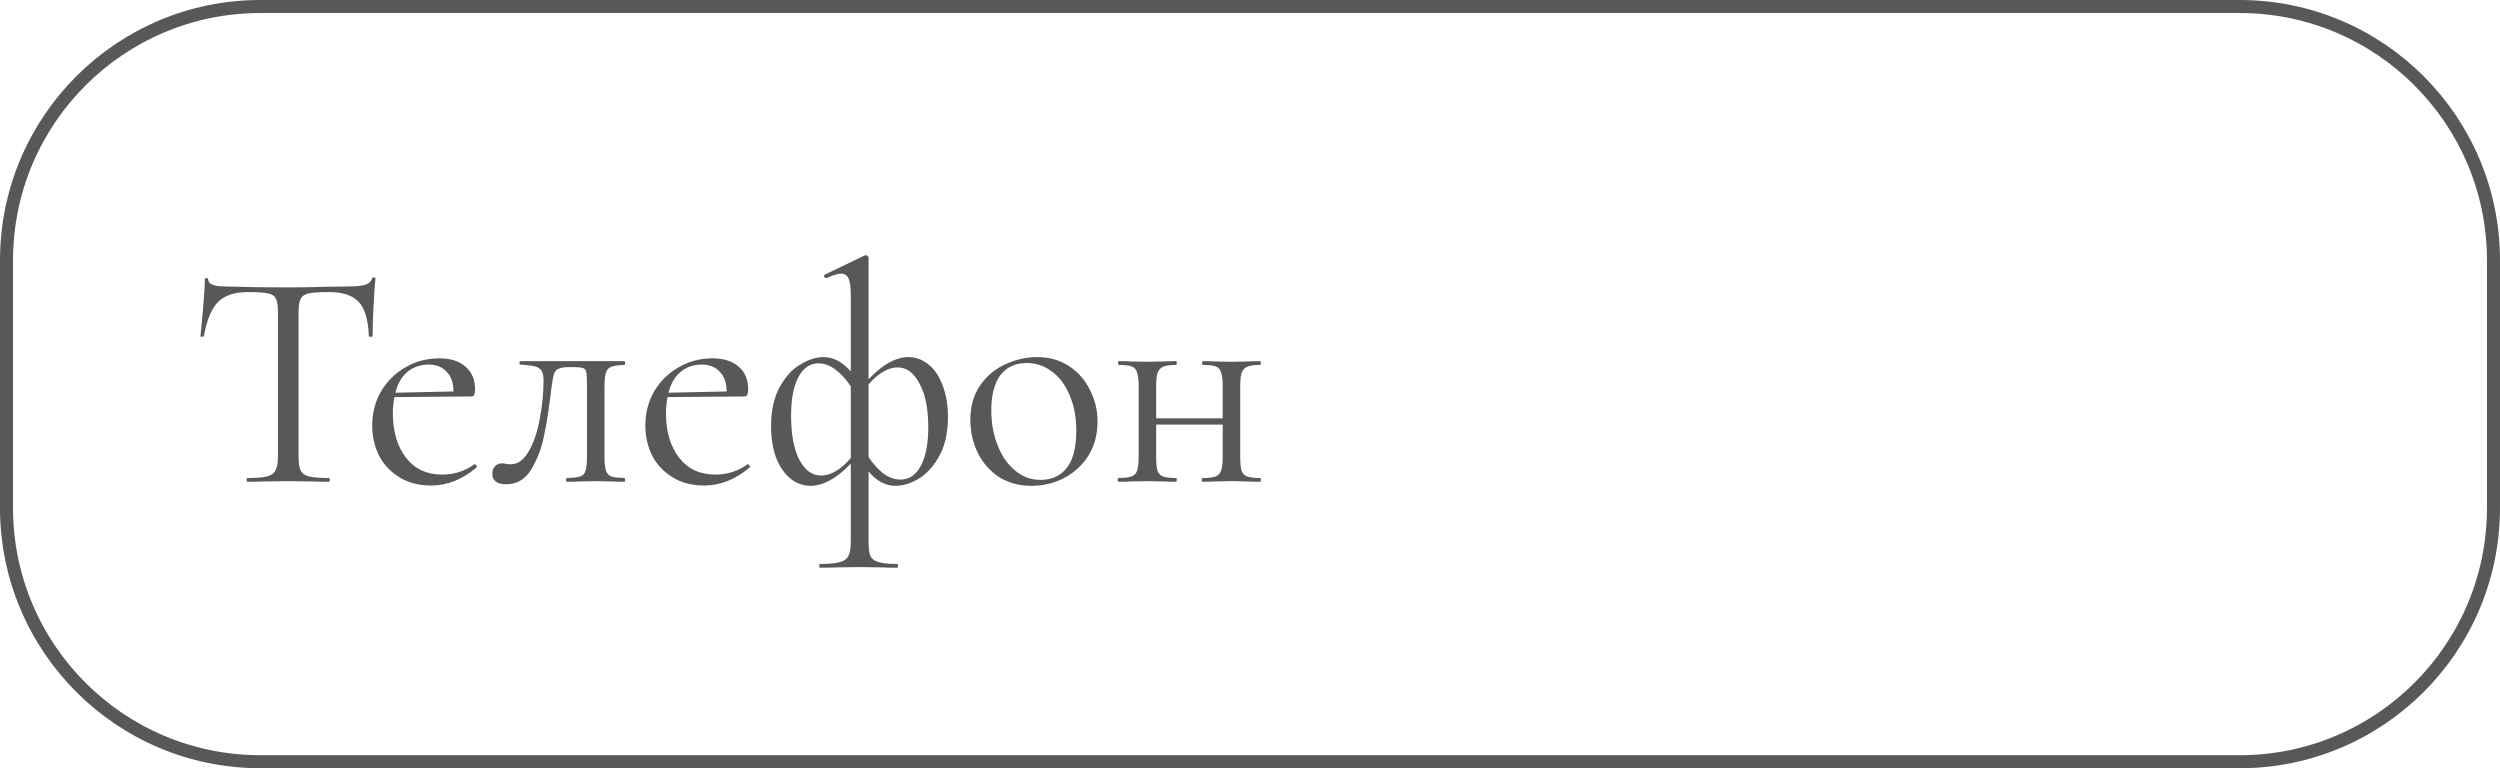
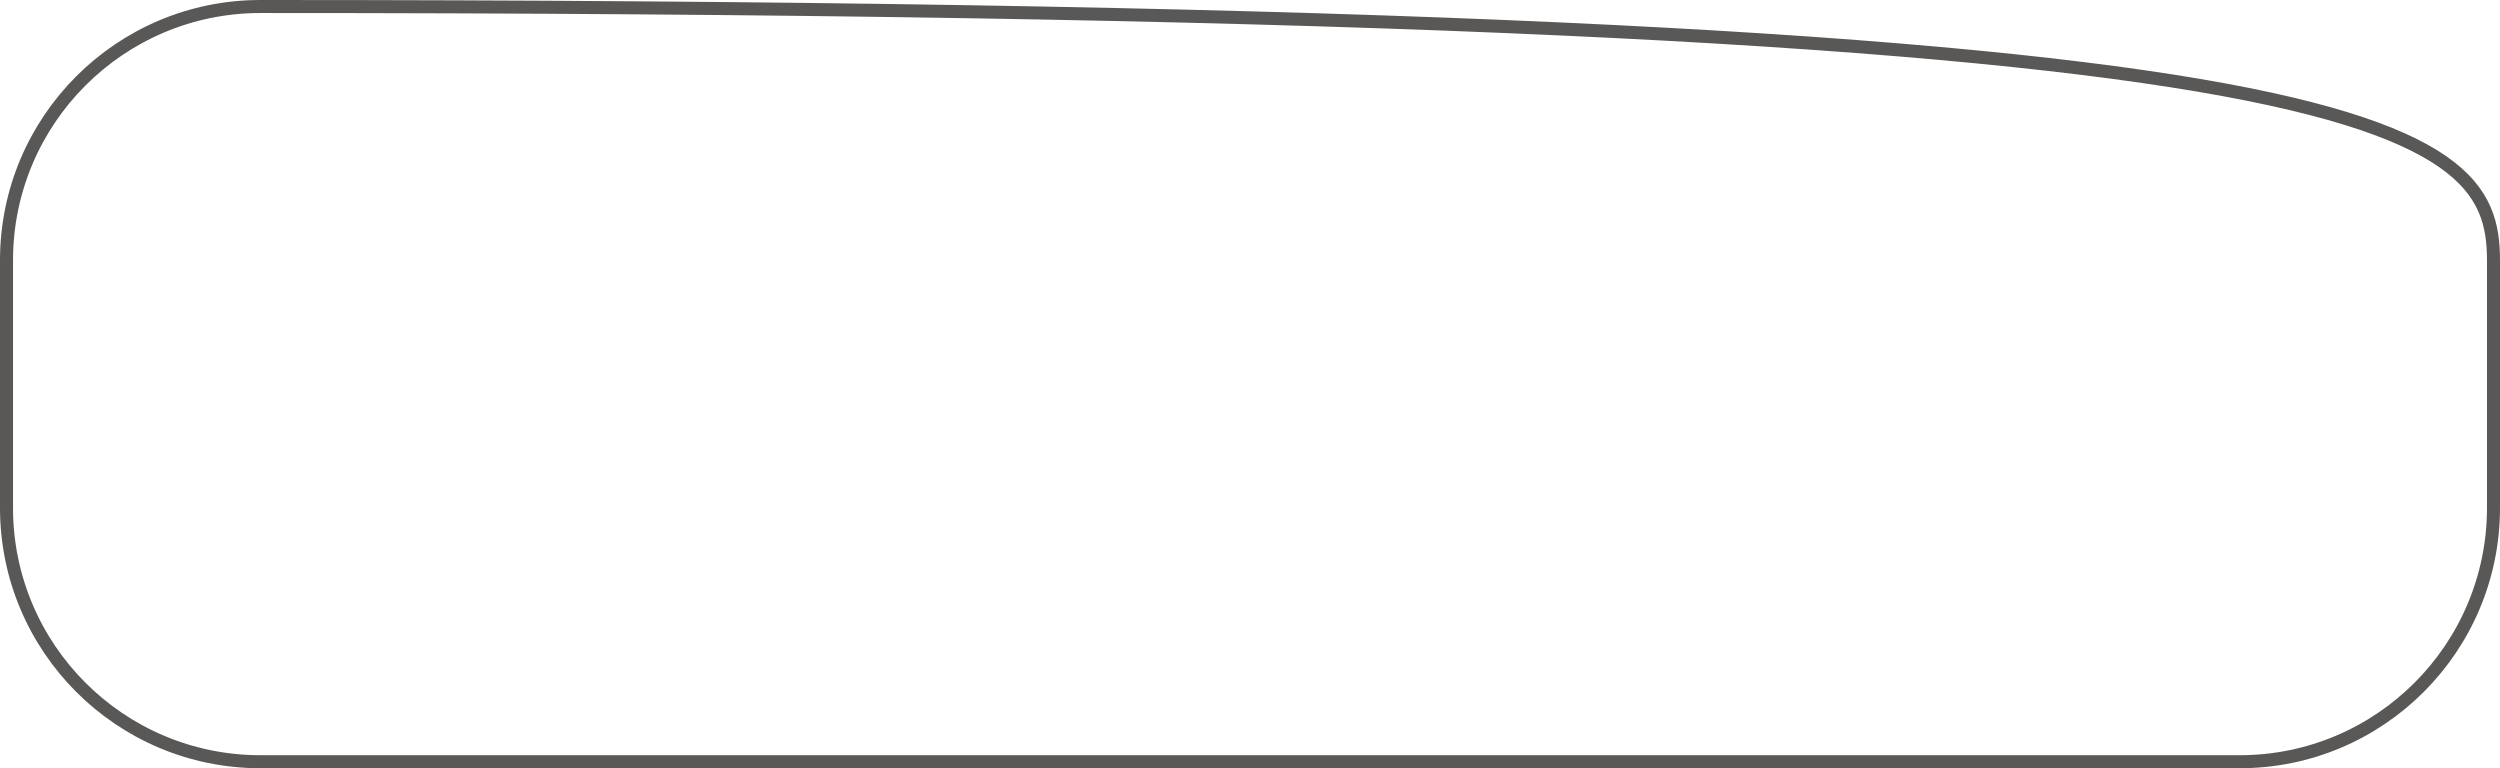
<svg xmlns="http://www.w3.org/2000/svg" width="192" height="59" viewBox="0 0 192 59" fill="none">
-   <path d="M0.5 20C0.5 9.23 9.23 0.5 20 0.5H172C182.77 0.5 191.5 9.23 191.5 20V39C191.5 49.77 182.77 58.5 172 58.5H20C9.23 58.5 0.5 49.77 0.5 39V20Z" stroke="#595857" />
-   <path d="M19.017 22.432C18.009 22.432 17.248 22.688 16.736 23.2C16.241 23.712 15.88 24.584 15.656 25.816C15.656 25.848 15.608 25.864 15.512 25.864C15.432 25.864 15.393 25.848 15.393 25.816C15.457 25.24 15.528 24.488 15.608 23.56C15.688 22.632 15.729 21.936 15.729 21.472C15.729 21.392 15.768 21.352 15.848 21.352C15.944 21.352 15.992 21.392 15.992 21.472C15.992 21.824 16.424 22 17.288 22C18.648 22.048 20.256 22.072 22.113 22.072C23.056 22.072 24.056 22.056 25.113 22.024L26.744 22C27.32 22 27.744 21.96 28.017 21.88C28.305 21.8 28.488 21.64 28.569 21.4C28.584 21.336 28.633 21.304 28.712 21.304C28.793 21.304 28.832 21.336 28.832 21.4C28.785 21.864 28.736 22.568 28.689 23.512C28.64 24.456 28.616 25.224 28.616 25.816C28.616 25.848 28.569 25.864 28.473 25.864C28.377 25.864 28.328 25.848 28.328 25.816C28.28 24.568 28.024 23.696 27.561 23.2C27.096 22.688 26.328 22.432 25.256 22.432C24.537 22.432 24.024 22.464 23.721 22.528C23.416 22.592 23.209 22.728 23.096 22.936C22.985 23.144 22.928 23.496 22.928 23.992V35.056C22.928 35.552 22.985 35.912 23.096 36.136C23.209 36.36 23.424 36.512 23.744 36.592C24.064 36.672 24.569 36.712 25.256 36.712C25.305 36.712 25.328 36.76 25.328 36.856C25.328 36.952 25.305 37 25.256 37C24.729 37 24.305 36.992 23.985 36.976L22.113 36.952L20.312 36.976C19.992 36.992 19.552 37 18.992 37C18.96 37 18.945 36.952 18.945 36.856C18.945 36.76 18.96 36.712 18.992 36.712C19.68 36.712 20.184 36.672 20.505 36.592C20.825 36.512 21.041 36.36 21.152 36.136C21.28 35.896 21.345 35.536 21.345 35.056V23.944C21.345 23.448 21.288 23.104 21.177 22.912C21.064 22.704 20.857 22.576 20.552 22.528C20.248 22.464 19.736 22.432 19.017 22.432ZM36.459 35.656C36.507 35.656 36.547 35.688 36.579 35.752C36.627 35.8 36.635 35.848 36.603 35.896C35.515 36.824 34.347 37.288 33.099 37.288C32.155 37.288 31.339 37.072 30.651 36.64C29.963 36.208 29.443 35.648 29.091 34.96C28.755 34.256 28.587 33.496 28.587 32.68C28.587 31.72 28.811 30.848 29.259 30.064C29.723 29.28 30.347 28.664 31.131 28.216C31.915 27.752 32.787 27.52 33.747 27.52C34.611 27.52 35.283 27.736 35.763 28.168C36.243 28.584 36.483 29.16 36.483 29.896C36.483 30.088 36.459 30.232 36.411 30.328C36.379 30.408 36.307 30.448 36.195 30.448L30.291 30.496C30.211 30.928 30.171 31.344 30.171 31.744C30.171 33.136 30.507 34.272 31.179 35.152C31.851 36.016 32.779 36.448 33.963 36.448C34.875 36.448 35.699 36.184 36.435 35.656H36.459ZM32.931 28C32.275 28 31.723 28.192 31.275 28.576C30.843 28.944 30.539 29.472 30.363 30.16L34.827 30.064C34.827 29.408 34.651 28.904 34.299 28.552C33.963 28.184 33.507 28 32.931 28ZM38.864 37.192C38.511 37.192 38.248 37.12 38.072 36.976C37.895 36.832 37.807 36.64 37.807 36.4C37.807 36.144 37.88 35.944 38.023 35.8C38.167 35.656 38.343 35.584 38.551 35.584C38.663 35.584 38.776 35.6 38.888 35.632C38.999 35.648 39.111 35.656 39.224 35.656C39.767 35.656 40.231 35.32 40.615 34.648C40.999 33.976 41.279 33.144 41.456 32.152C41.648 31.16 41.743 30.192 41.743 29.248C41.743 28.896 41.696 28.64 41.599 28.48C41.504 28.32 41.336 28.208 41.096 28.144C40.871 28.08 40.495 28.032 39.968 28C39.919 28 39.895 27.96 39.895 27.88C39.895 27.784 39.919 27.736 39.968 27.736H43.831H47.959C47.992 27.736 48.008 27.784 48.008 27.88C48.008 27.976 47.992 28.024 47.959 28.024C47.495 28.04 47.16 28.088 46.952 28.168C46.76 28.232 46.623 28.376 46.544 28.6C46.464 28.824 46.423 29.2 46.423 29.728V35.056C46.423 35.568 46.464 35.936 46.544 36.16C46.623 36.384 46.76 36.528 46.952 36.592C47.144 36.656 47.48 36.696 47.959 36.712C47.992 36.712 48.008 36.76 48.008 36.856C48.008 36.952 47.992 37 47.959 37C47.544 37 47.224 36.992 46.999 36.976L45.8 36.952L44.504 36.976C44.264 36.992 43.944 37 43.544 37C43.495 37 43.471 36.952 43.471 36.856C43.471 36.76 43.495 36.712 43.544 36.712C44.023 36.696 44.359 36.656 44.551 36.592C44.76 36.528 44.895 36.392 44.959 36.184C45.039 35.96 45.08 35.584 45.08 35.056V29.68C45.08 29.136 45.063 28.776 45.032 28.6C44.999 28.424 44.911 28.312 44.767 28.264C44.623 28.216 44.343 28.192 43.928 28.192H43.783C43.383 28.192 43.096 28.232 42.919 28.312C42.743 28.376 42.623 28.504 42.559 28.696C42.495 28.872 42.431 29.192 42.367 29.656C42.191 31.192 41.999 32.448 41.791 33.424C41.599 34.4 41.272 35.272 40.807 36.04C40.343 36.808 39.696 37.192 38.864 37.192ZM57.435 35.656C57.483 35.656 57.523 35.688 57.555 35.752C57.603 35.8 57.611 35.848 57.579 35.896C56.491 36.824 55.323 37.288 54.075 37.288C53.131 37.288 52.315 37.072 51.627 36.64C50.939 36.208 50.419 35.648 50.067 34.96C49.731 34.256 49.563 33.496 49.563 32.68C49.563 31.72 49.787 30.848 50.235 30.064C50.699 29.28 51.323 28.664 52.107 28.216C52.891 27.752 53.763 27.52 54.723 27.52C55.587 27.52 56.259 27.736 56.739 28.168C57.219 28.584 57.459 29.16 57.459 29.896C57.459 30.088 57.435 30.232 57.387 30.328C57.355 30.408 57.283 30.448 57.171 30.448L51.267 30.496C51.187 30.928 51.147 31.344 51.147 31.744C51.147 33.136 51.483 34.272 52.155 35.152C52.827 36.016 53.755 36.448 54.939 36.448C55.851 36.448 56.675 36.184 57.411 35.656H57.435ZM53.907 28C53.251 28 52.699 28.192 52.251 28.576C51.819 28.944 51.515 29.472 51.339 30.16L55.803 30.064C55.803 29.408 55.627 28.904 55.275 28.552C54.939 28.184 54.483 28 53.907 28ZM68.772 37.312C68.004 37.312 67.316 36.944 66.707 36.208V41.656C66.707 42.136 66.755 42.488 66.852 42.712C66.963 42.936 67.171 43.088 67.475 43.168C67.779 43.264 68.26 43.312 68.915 43.312C68.948 43.312 68.963 43.36 68.963 43.456C68.963 43.552 68.948 43.6 68.915 43.6C68.388 43.6 67.972 43.592 67.668 43.576L66.059 43.552L64.26 43.576C63.956 43.592 63.532 43.6 62.987 43.6C62.94 43.6 62.916 43.552 62.916 43.456C62.916 43.36 62.94 43.312 62.987 43.312C63.675 43.312 64.18 43.264 64.499 43.168C64.82 43.088 65.035 42.936 65.147 42.712C65.275 42.488 65.34 42.136 65.34 41.656V35.608C64.251 36.744 63.219 37.312 62.243 37.312C61.684 37.312 61.172 37.128 60.708 36.76C60.243 36.376 59.876 35.84 59.603 35.152C59.347 34.448 59.219 33.632 59.219 32.704C59.219 31.536 59.435 30.552 59.867 29.752C60.3 28.952 60.828 28.368 61.452 28C62.075 27.616 62.675 27.424 63.252 27.424C64.004 27.424 64.7 27.792 65.34 28.528V22.648C65.34 22.072 65.284 21.656 65.171 21.4C65.059 21.144 64.868 21.016 64.596 21.016C64.356 21.016 63.987 21.128 63.492 21.352H63.444C63.38 21.352 63.331 21.32 63.3 21.256C63.283 21.176 63.3 21.12 63.347 21.088L66.395 19.624L66.492 19.6C66.54 19.6 66.588 19.624 66.635 19.672C66.683 19.704 66.707 19.744 66.707 19.792V29.128C67.779 27.992 68.803 27.424 69.779 27.424C70.34 27.424 70.852 27.616 71.316 28C71.779 28.368 72.139 28.904 72.395 29.608C72.668 30.296 72.803 31.104 72.803 32.032C72.803 33.2 72.588 34.184 72.156 34.984C71.724 35.784 71.195 36.376 70.572 36.76C69.948 37.128 69.347 37.312 68.772 37.312ZM63.059 36.52C63.812 36.52 64.572 36.072 65.34 35.176V29.68C64.987 29.136 64.596 28.704 64.163 28.384C63.731 28.064 63.3 27.904 62.867 27.904C62.196 27.904 61.675 28.264 61.307 28.984C60.94 29.688 60.755 30.664 60.755 31.912C60.755 33.352 60.964 34.48 61.38 35.296C61.812 36.112 62.371 36.52 63.059 36.52ZM68.939 28.216C68.219 28.216 67.475 28.648 66.707 29.512V35.104C67.059 35.632 67.444 36.056 67.859 36.376C68.291 36.68 68.724 36.832 69.156 36.832C69.828 36.832 70.347 36.48 70.716 35.776C71.1 35.056 71.291 34.072 71.291 32.824C71.291 31.4 71.067 30.28 70.62 29.464C70.188 28.632 69.627 28.216 68.939 28.216ZM79.204 37.312C78.276 37.312 77.452 37.088 76.732 36.64C76.028 36.176 75.484 35.56 75.1 34.792C74.716 34.008 74.524 33.16 74.524 32.248C74.524 31.208 74.772 30.328 75.268 29.608C75.78 28.872 76.428 28.328 77.212 27.976C78.012 27.608 78.82 27.424 79.636 27.424C80.58 27.424 81.404 27.656 82.108 28.12C82.812 28.584 83.348 29.2 83.716 29.968C84.1 30.72 84.292 31.52 84.292 32.368C84.292 33.36 84.06 34.232 83.596 34.984C83.132 35.72 82.508 36.296 81.724 36.712C80.956 37.112 80.116 37.312 79.204 37.312ZM79.9 36.856C80.78 36.856 81.46 36.544 81.94 35.92C82.42 35.296 82.66 34.336 82.66 33.04C82.66 32.048 82.492 31.16 82.156 30.376C81.836 29.592 81.388 28.984 80.812 28.552C80.236 28.104 79.58 27.88 78.844 27.88C77.98 27.88 77.308 28.192 76.828 28.816C76.364 29.44 76.132 30.336 76.132 31.504C76.132 32.48 76.292 33.376 76.612 34.192C76.932 35.008 77.38 35.656 77.956 36.136C78.532 36.616 79.18 36.856 79.9 36.856ZM96.784 36.712C96.817 36.712 96.832 36.76 96.832 36.856C96.832 36.952 96.817 37 96.784 37C96.368 37 96.04 36.992 95.8 36.976L94.6 36.952L93.305 36.976C93.081 36.992 92.769 37 92.368 37C92.32 37 92.296 36.952 92.296 36.856C92.296 36.76 92.32 36.712 92.368 36.712C92.817 36.712 93.144 36.672 93.353 36.592C93.561 36.512 93.704 36.36 93.784 36.136C93.865 35.896 93.904 35.536 93.904 35.056V32.608H88.793V35.056C88.793 35.536 88.825 35.896 88.888 36.136C88.969 36.36 89.112 36.512 89.32 36.592C89.544 36.672 89.88 36.712 90.329 36.712C90.361 36.712 90.376 36.76 90.376 36.856C90.376 36.952 90.361 37 90.329 37C89.912 37 89.585 36.992 89.344 36.976L88.144 36.952L86.873 36.976C86.648 36.992 86.329 37 85.912 37C85.865 37 85.841 36.952 85.841 36.856C85.841 36.76 85.865 36.712 85.912 36.712C86.361 36.712 86.689 36.672 86.897 36.592C87.121 36.512 87.264 36.36 87.329 36.136C87.409 35.896 87.448 35.536 87.448 35.056V29.68C87.448 29.2 87.409 28.848 87.329 28.624C87.264 28.384 87.129 28.224 86.921 28.144C86.713 28.064 86.385 28.024 85.936 28.024C85.888 28.024 85.865 27.976 85.865 27.88C85.865 27.784 85.888 27.736 85.936 27.736C86.337 27.736 86.648 27.744 86.873 27.76L88.144 27.784L89.368 27.76C89.609 27.744 89.928 27.736 90.329 27.736C90.361 27.736 90.376 27.784 90.376 27.88C90.376 27.976 90.361 28.024 90.329 28.024C89.88 28.024 89.544 28.072 89.32 28.168C89.112 28.264 88.969 28.432 88.888 28.672C88.825 28.896 88.793 29.248 88.793 29.728V32.128H93.904V29.68C93.904 29.2 93.865 28.848 93.784 28.624C93.721 28.384 93.585 28.224 93.376 28.144C93.168 28.064 92.841 28.024 92.392 28.024C92.344 28.024 92.32 27.976 92.32 27.88C92.32 27.784 92.344 27.736 92.392 27.736C92.793 27.736 93.105 27.744 93.329 27.76L94.6 27.784L95.825 27.76C96.064 27.744 96.385 27.736 96.784 27.736C96.817 27.736 96.832 27.784 96.832 27.88C96.832 27.976 96.817 28.024 96.784 28.024C96.337 28.024 96.001 28.072 95.776 28.168C95.569 28.264 95.424 28.432 95.344 28.672C95.281 28.896 95.249 29.248 95.249 29.728V35.056C95.249 35.536 95.281 35.896 95.344 36.136C95.424 36.36 95.569 36.512 95.776 36.592C96.001 36.672 96.337 36.712 96.784 36.712Z" fill="#595857" />
+   <path d="M0.5 20C0.5 9.23 9.23 0.5 20 0.5C182.77 0.5 191.5 9.23 191.5 20V39C191.5 49.77 182.77 58.5 172 58.5H20C9.23 58.5 0.5 49.77 0.5 39V20Z" stroke="#595857" />
</svg>